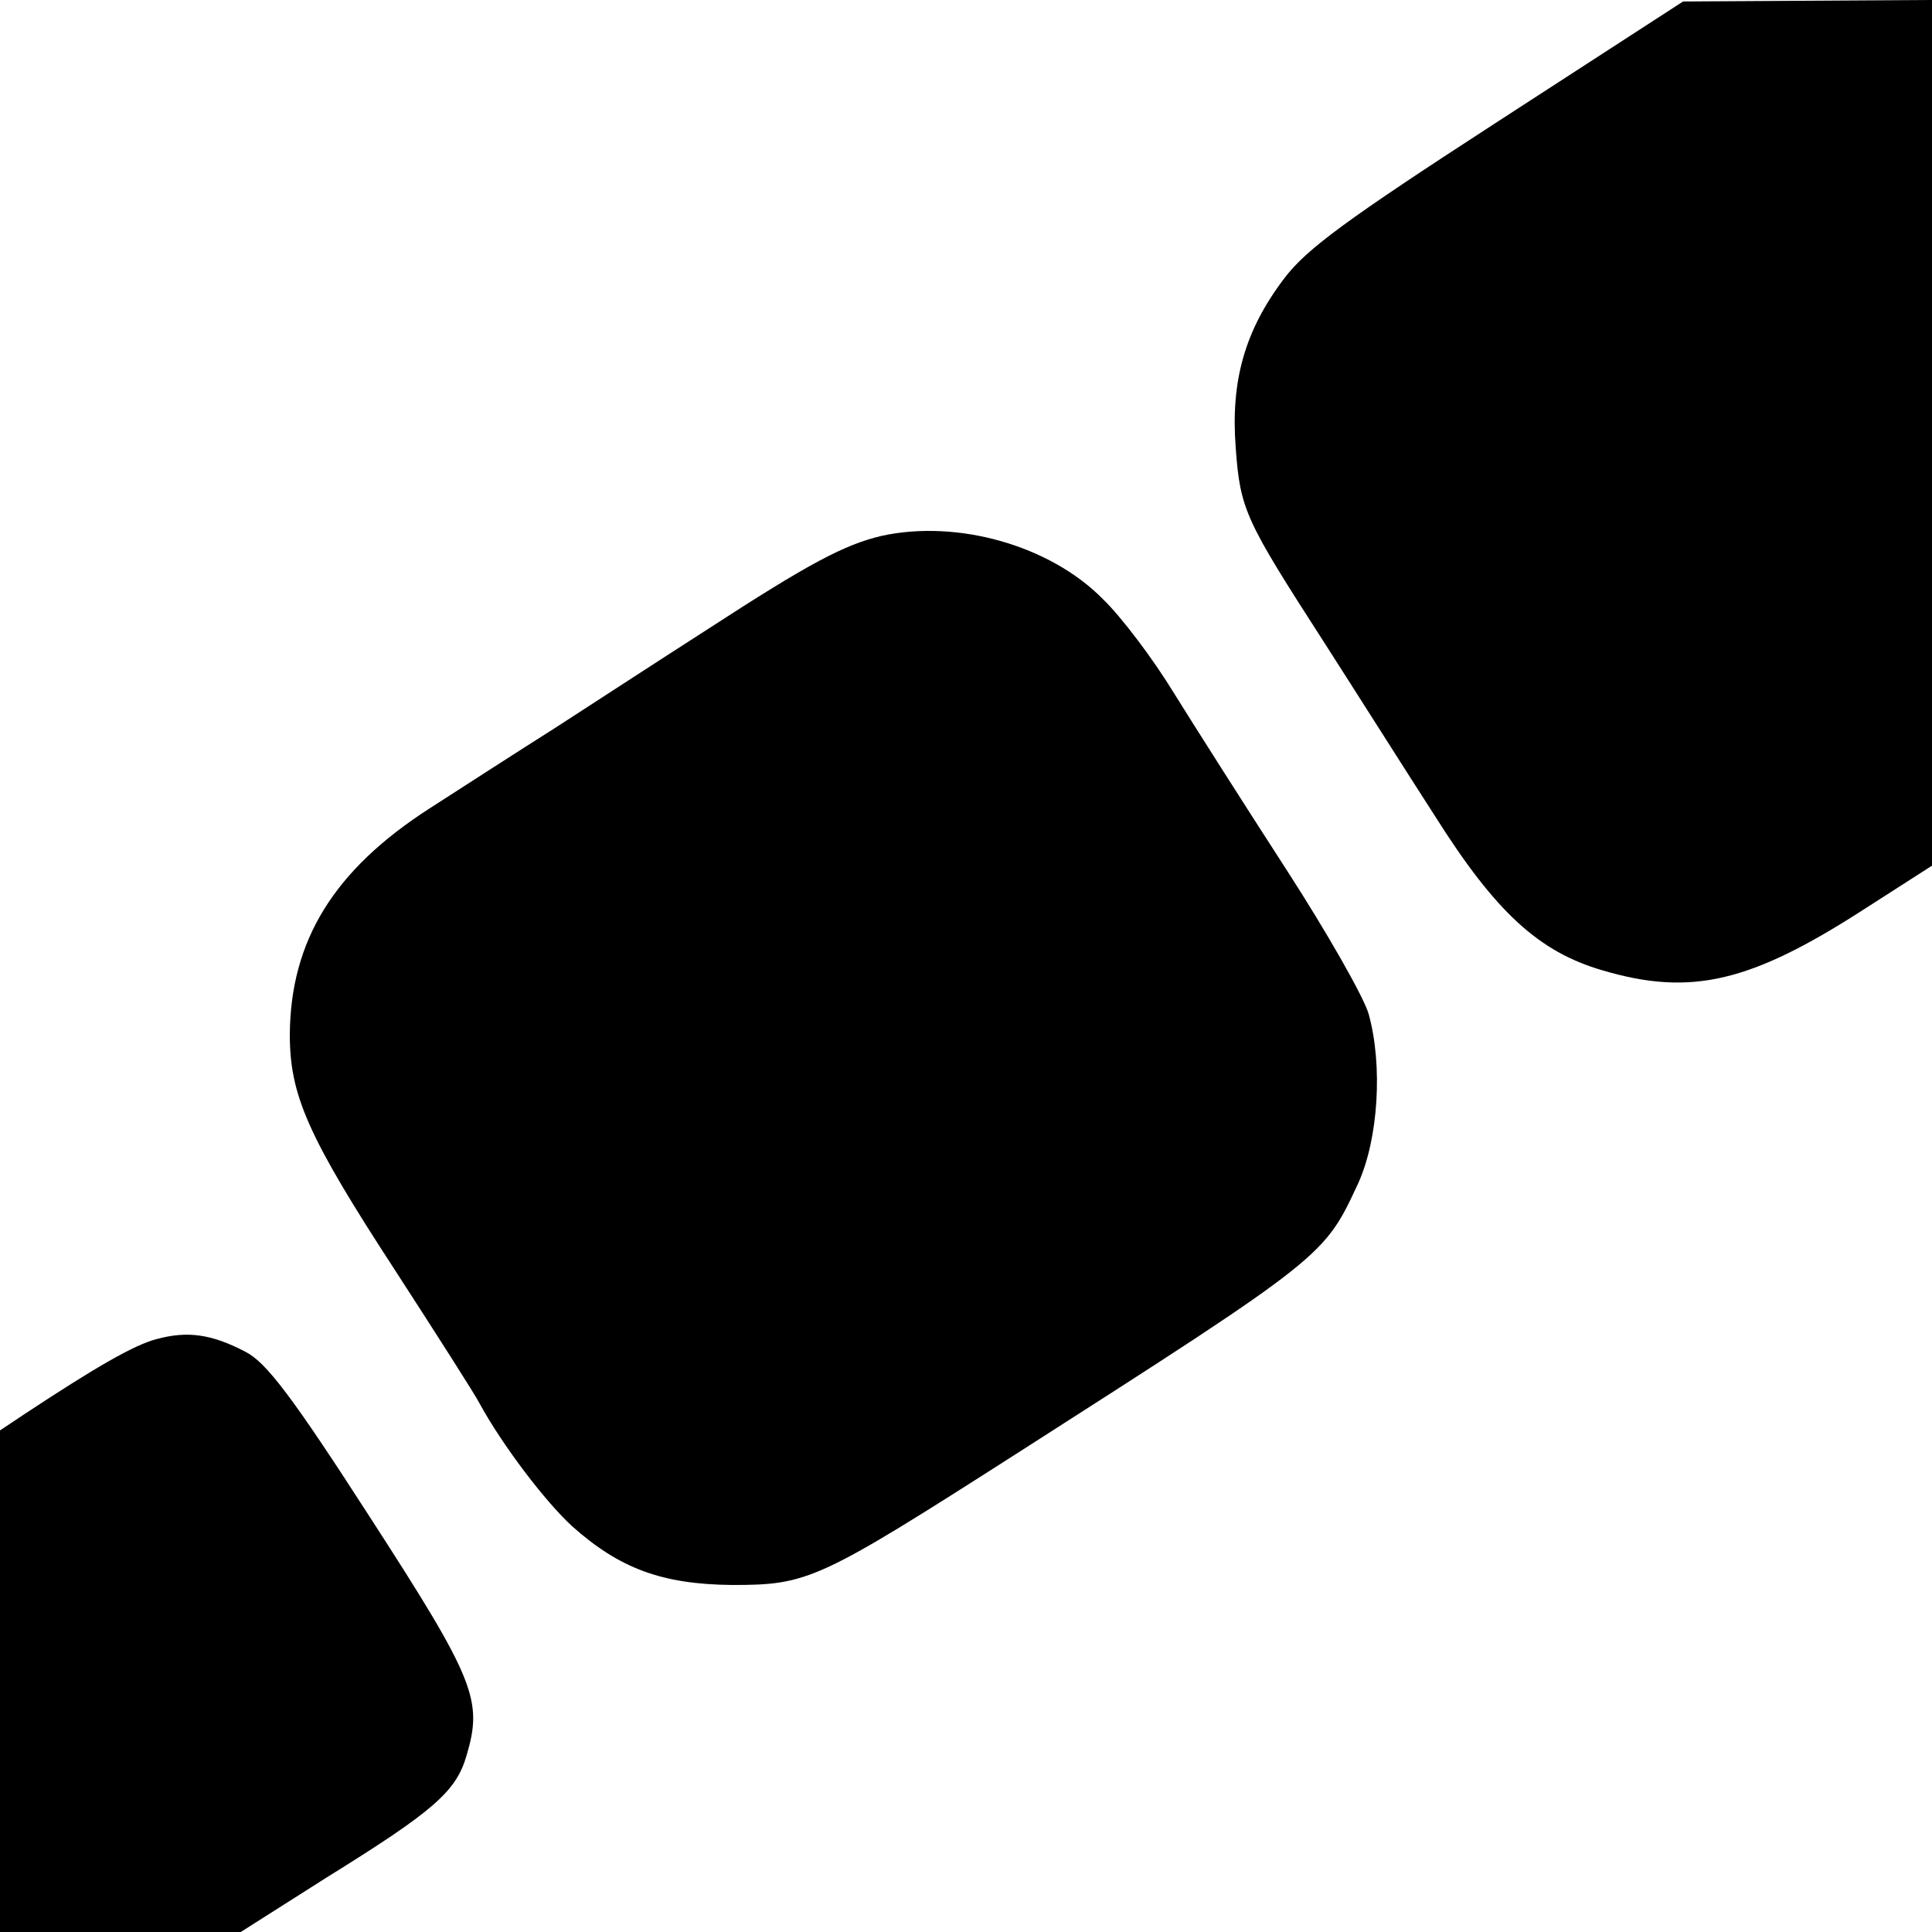
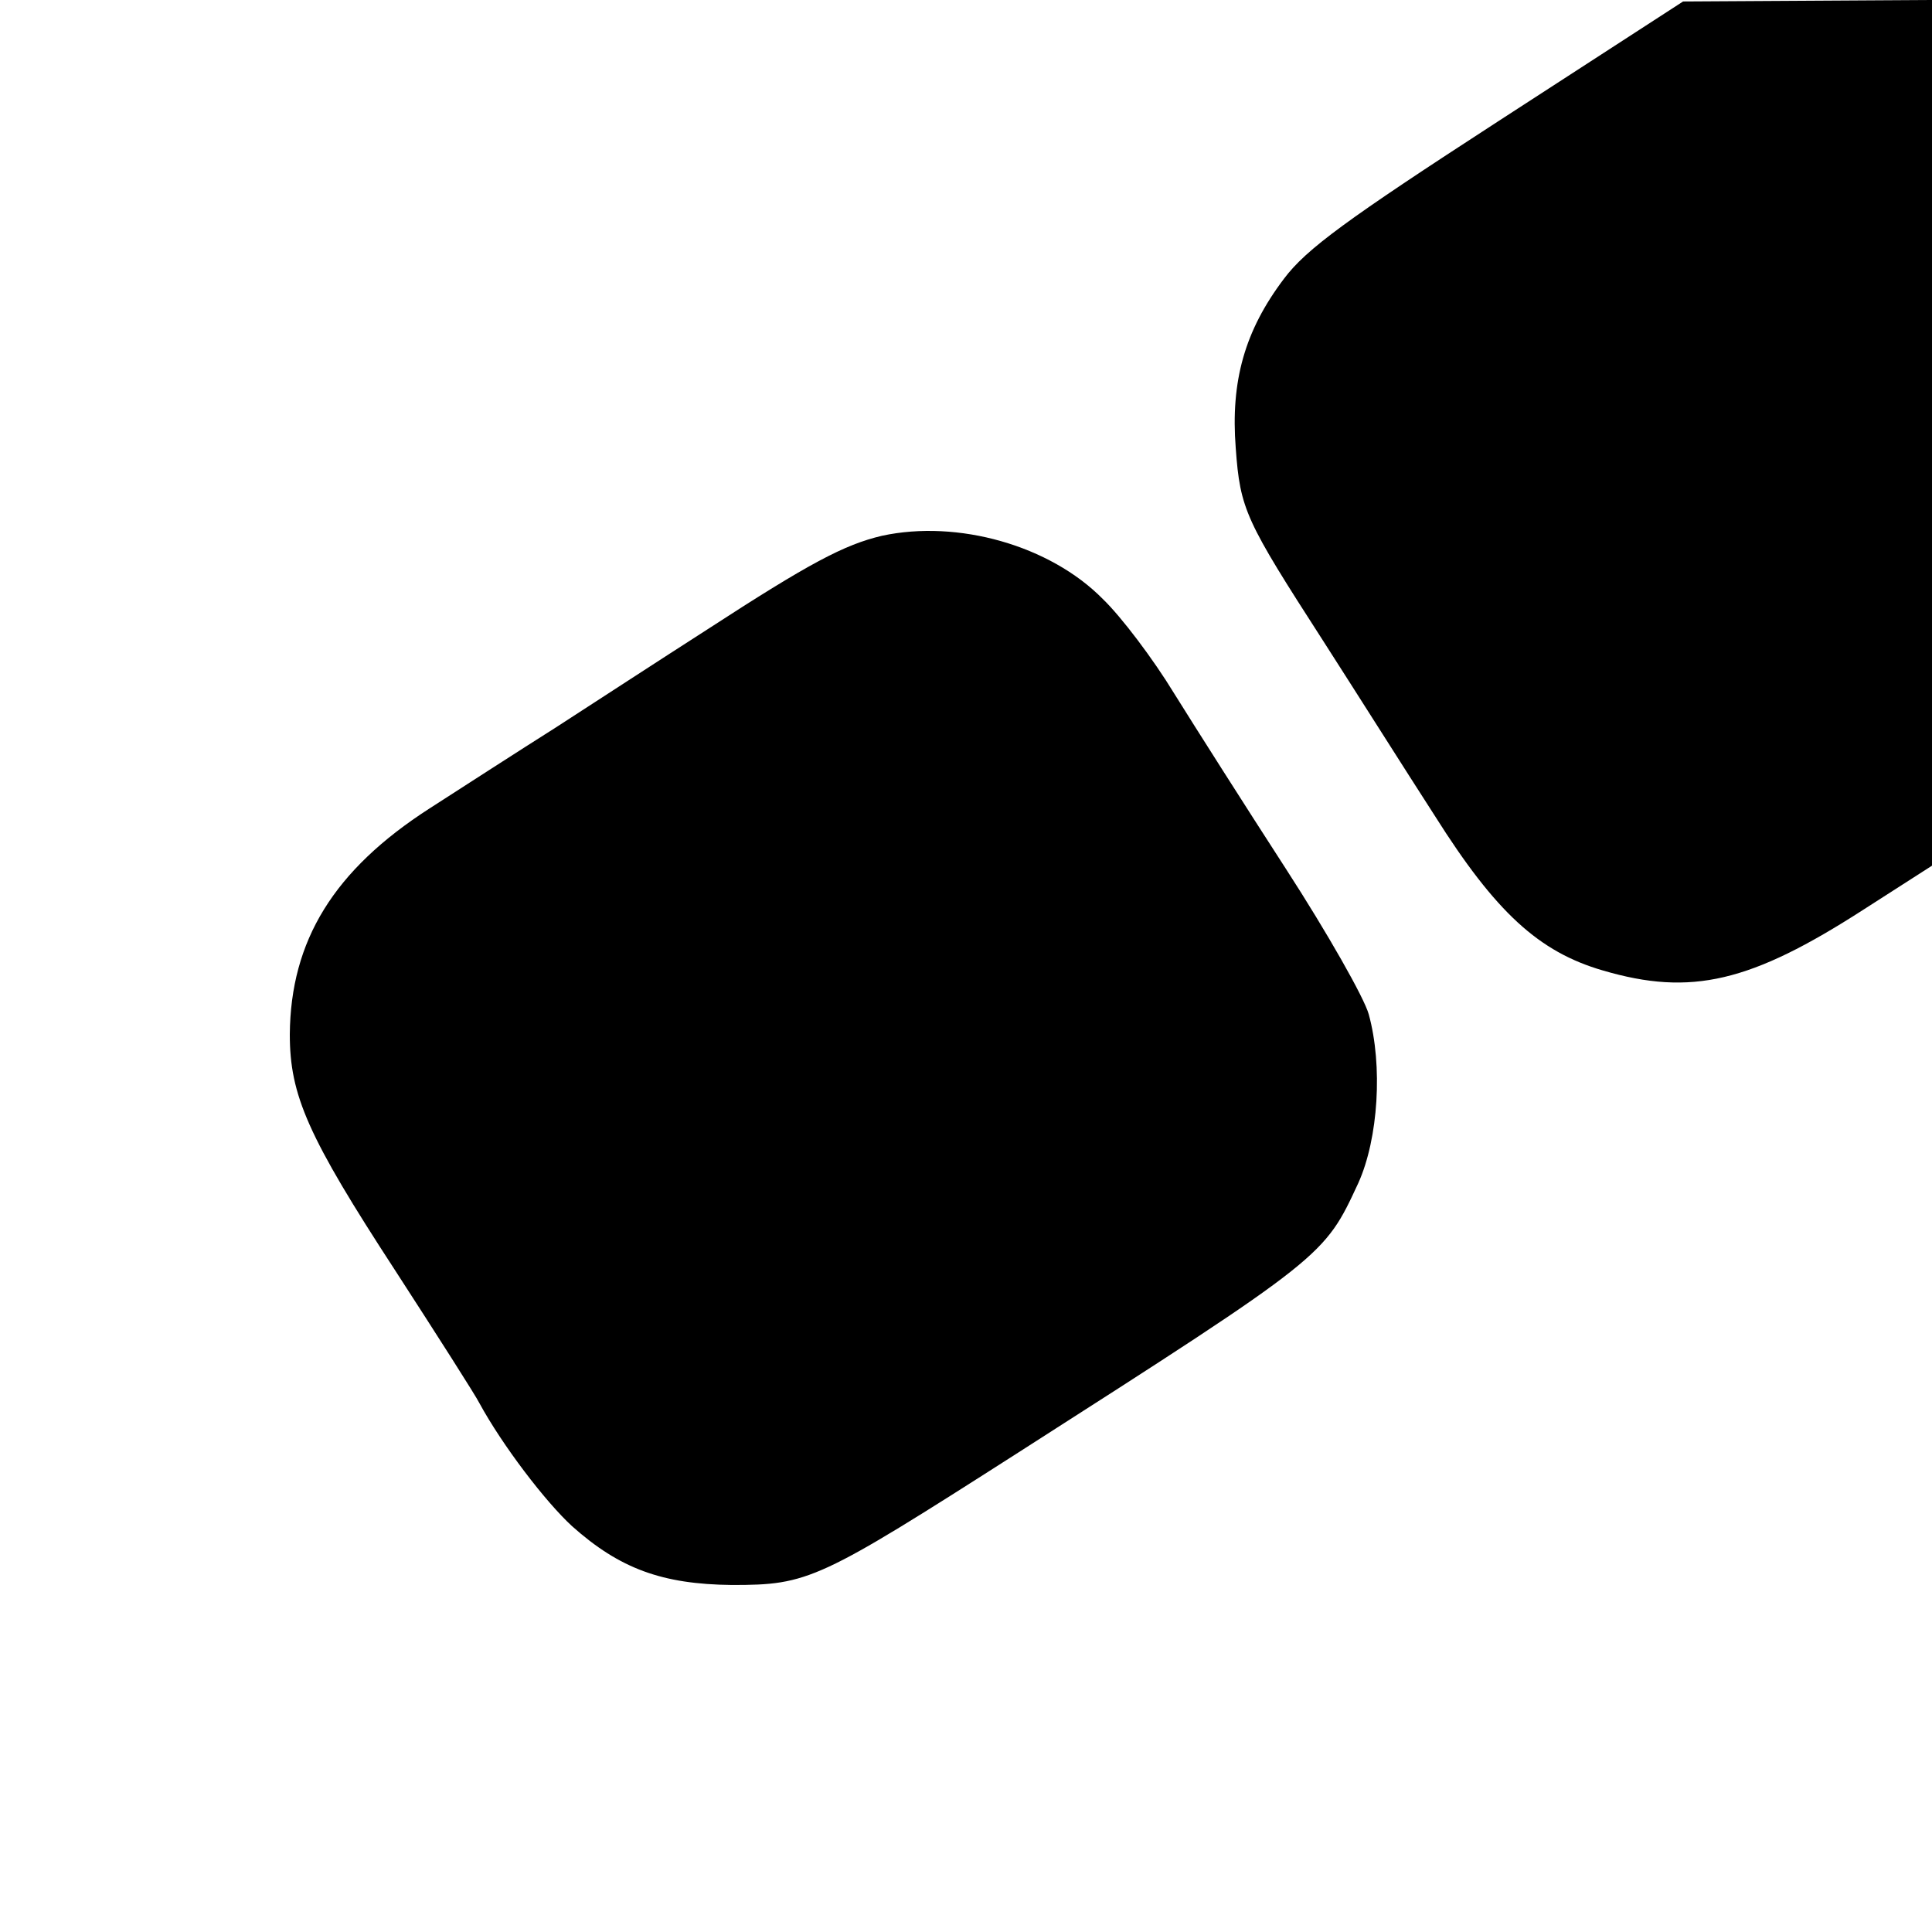
<svg xmlns="http://www.w3.org/2000/svg" version="1.0" width="260pt" height="260pt" viewBox="0 0 260 260" preserveAspectRatio="xMidYMid meet">
  <g transform="translate(0,260) scale(0.1,-0.1)" fill="#000000" stroke="none">
    <path d="M2015 2436 c-202 -131 -257 -171 -287 -211 -53 -70 -72 -138 -65 -228 6 -83 13 -97 118 -260 43 -67 110 -173 150 -235 82 -130 140 -183 226 -208 119 -35 199 -16 351 82 l92 59 0 583 0 582 -167 -1 -168 -1 -250 -162z" />
    <path d="M1187 1879 c-51 -12 -98 -37 -235 -126 -64 -41 -156 -101 -204 -132 -49 -31 -125 -80 -170 -109 -129 -83 -187 -178 -188 -304 0 -82 24 -137 142 -318 57 -88 108 -168 113 -178 31 -57 89 -133 125 -166 64 -57 121 -78 215 -79 103 0 116 6 385 178 414 265 412 264 458 363 27 60 33 158 14 227 -6 22 -56 110 -111 195 -55 85 -123 192 -151 237 -28 46 -71 103 -96 127 -71 72 -195 107 -297 85z" />
-     <path d="M211 798 c-31 -8 -84 -39 -178 -101 l-33 -22 0 -337 0 -338 162 0 162 0 115 73 c145 90 175 116 189 165 22 74 11 102 -130 320 -105 163 -140 209 -168 223 -46 24 -78 28 -119 17z" />
  </g>
</svg>